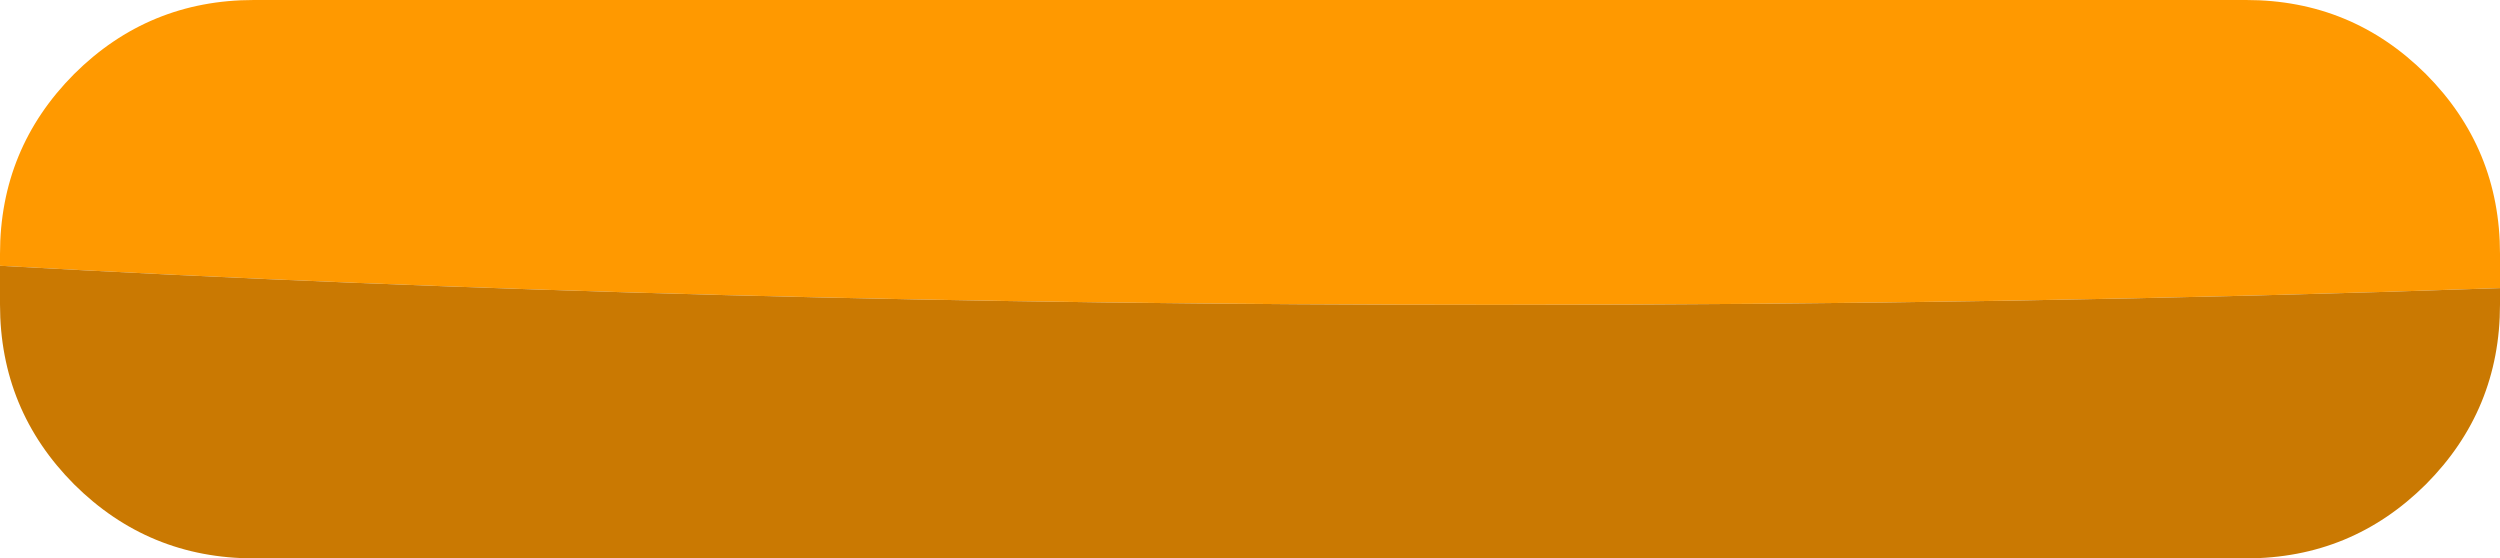
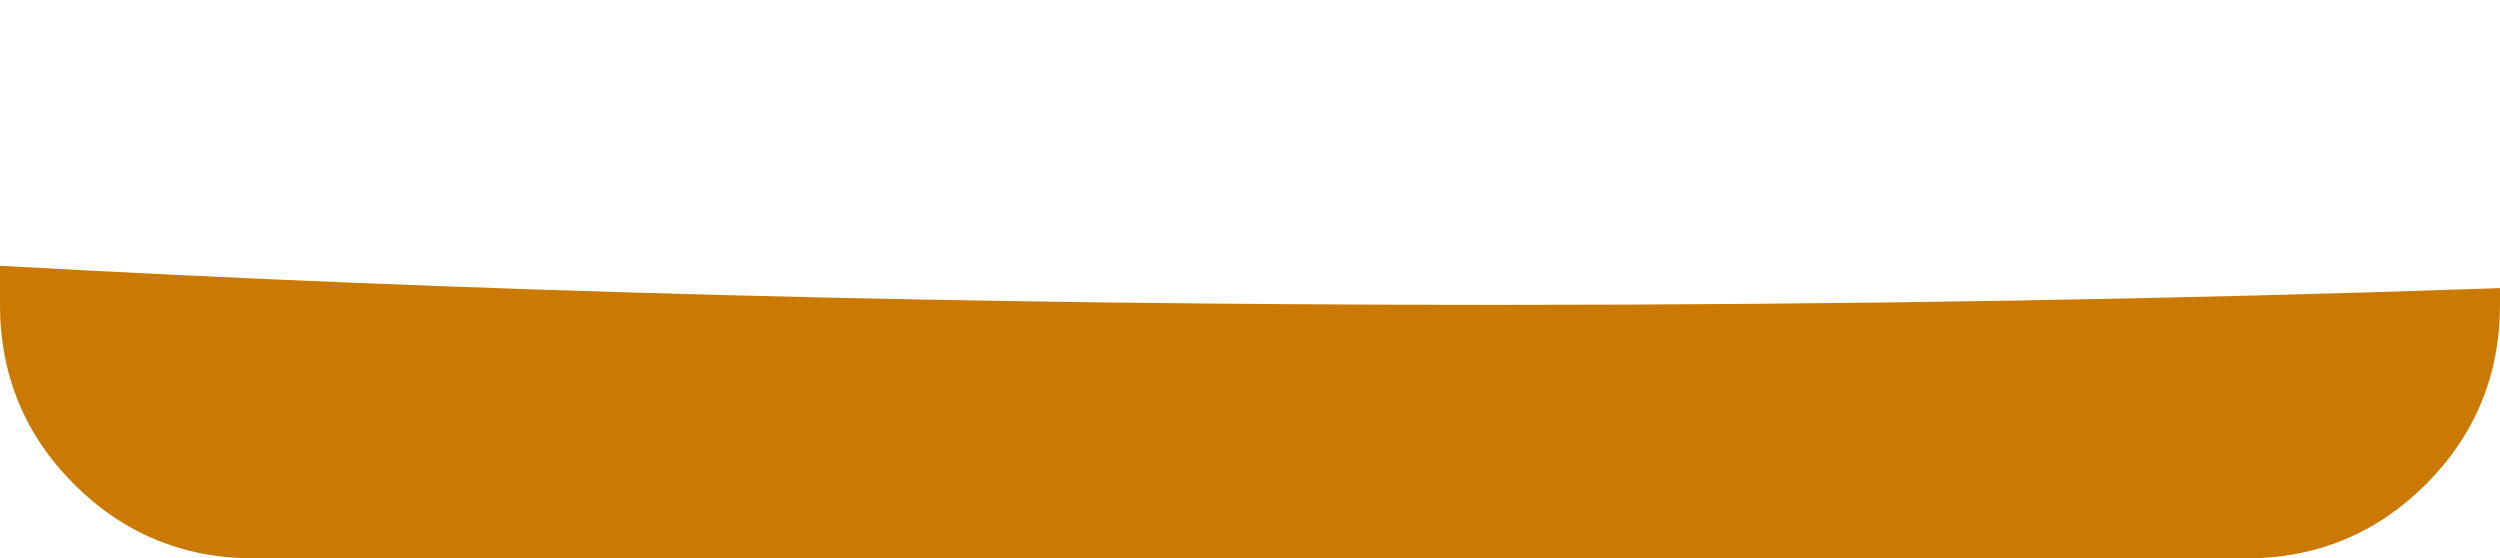
<svg xmlns="http://www.w3.org/2000/svg" height="75.0px" width="335.8px">
  <g transform="matrix(1.0, 0.0, 0.0, 1.0, 167.9, 37.5)">
-     <path d="M-167.9 -1.8 L-167.9 -3.4 Q-167.9 -17.55 -157.95 -27.55 -147.95 -37.5 -133.8 -37.5 L133.8 -37.5 Q147.95 -37.5 157.95 -27.55 167.9 -17.55 167.9 -3.4 L167.9 1.2 Q103.3 3.45 33.15 3.45 -73.75 3.45 -167.9 -1.8" fill="#ff9900" fill-rule="evenodd" stroke="none" />
    <path d="M-167.9 -1.8 Q-73.75 3.45 33.15 3.45 103.3 3.45 167.9 1.2 L167.9 3.4 Q167.9 17.55 157.95 27.55 147.95 37.5 133.8 37.5 L-133.8 37.5 Q-147.95 37.5 -157.95 27.55 -167.9 17.55 -167.9 3.4 L-167.9 -1.8" fill="#ca7902" fill-rule="evenodd" stroke="none" />
  </g>
</svg>